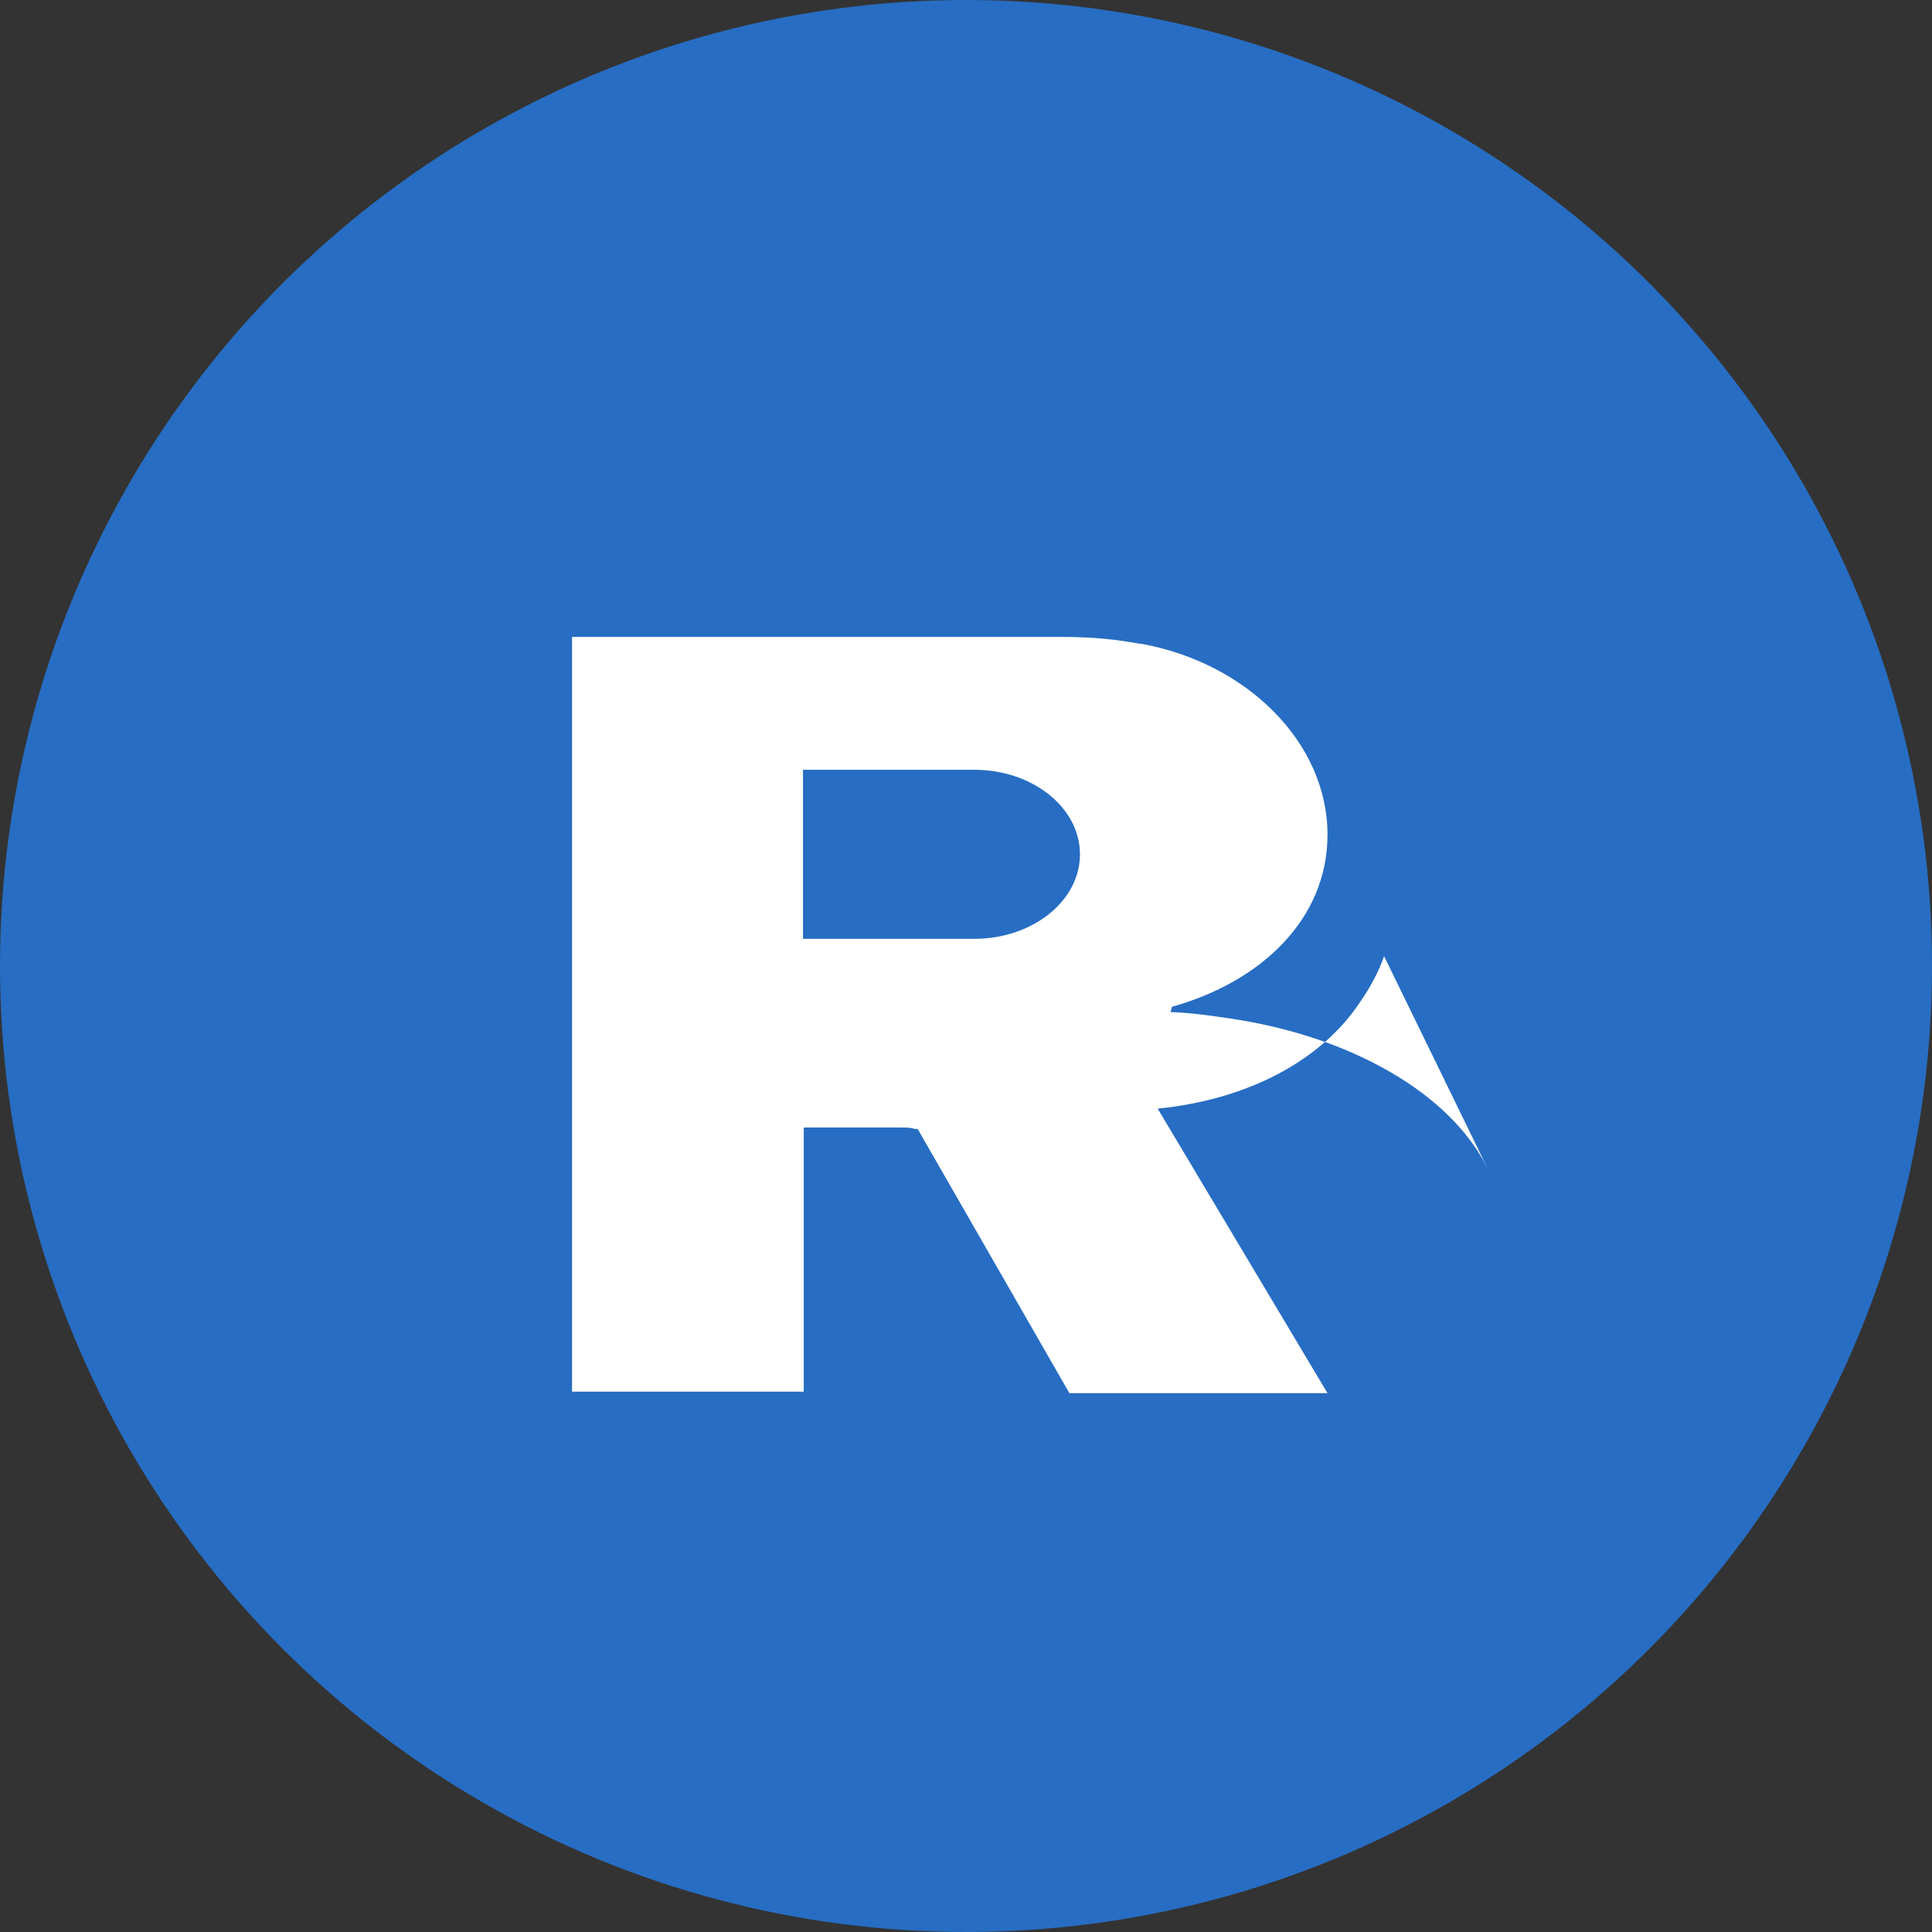
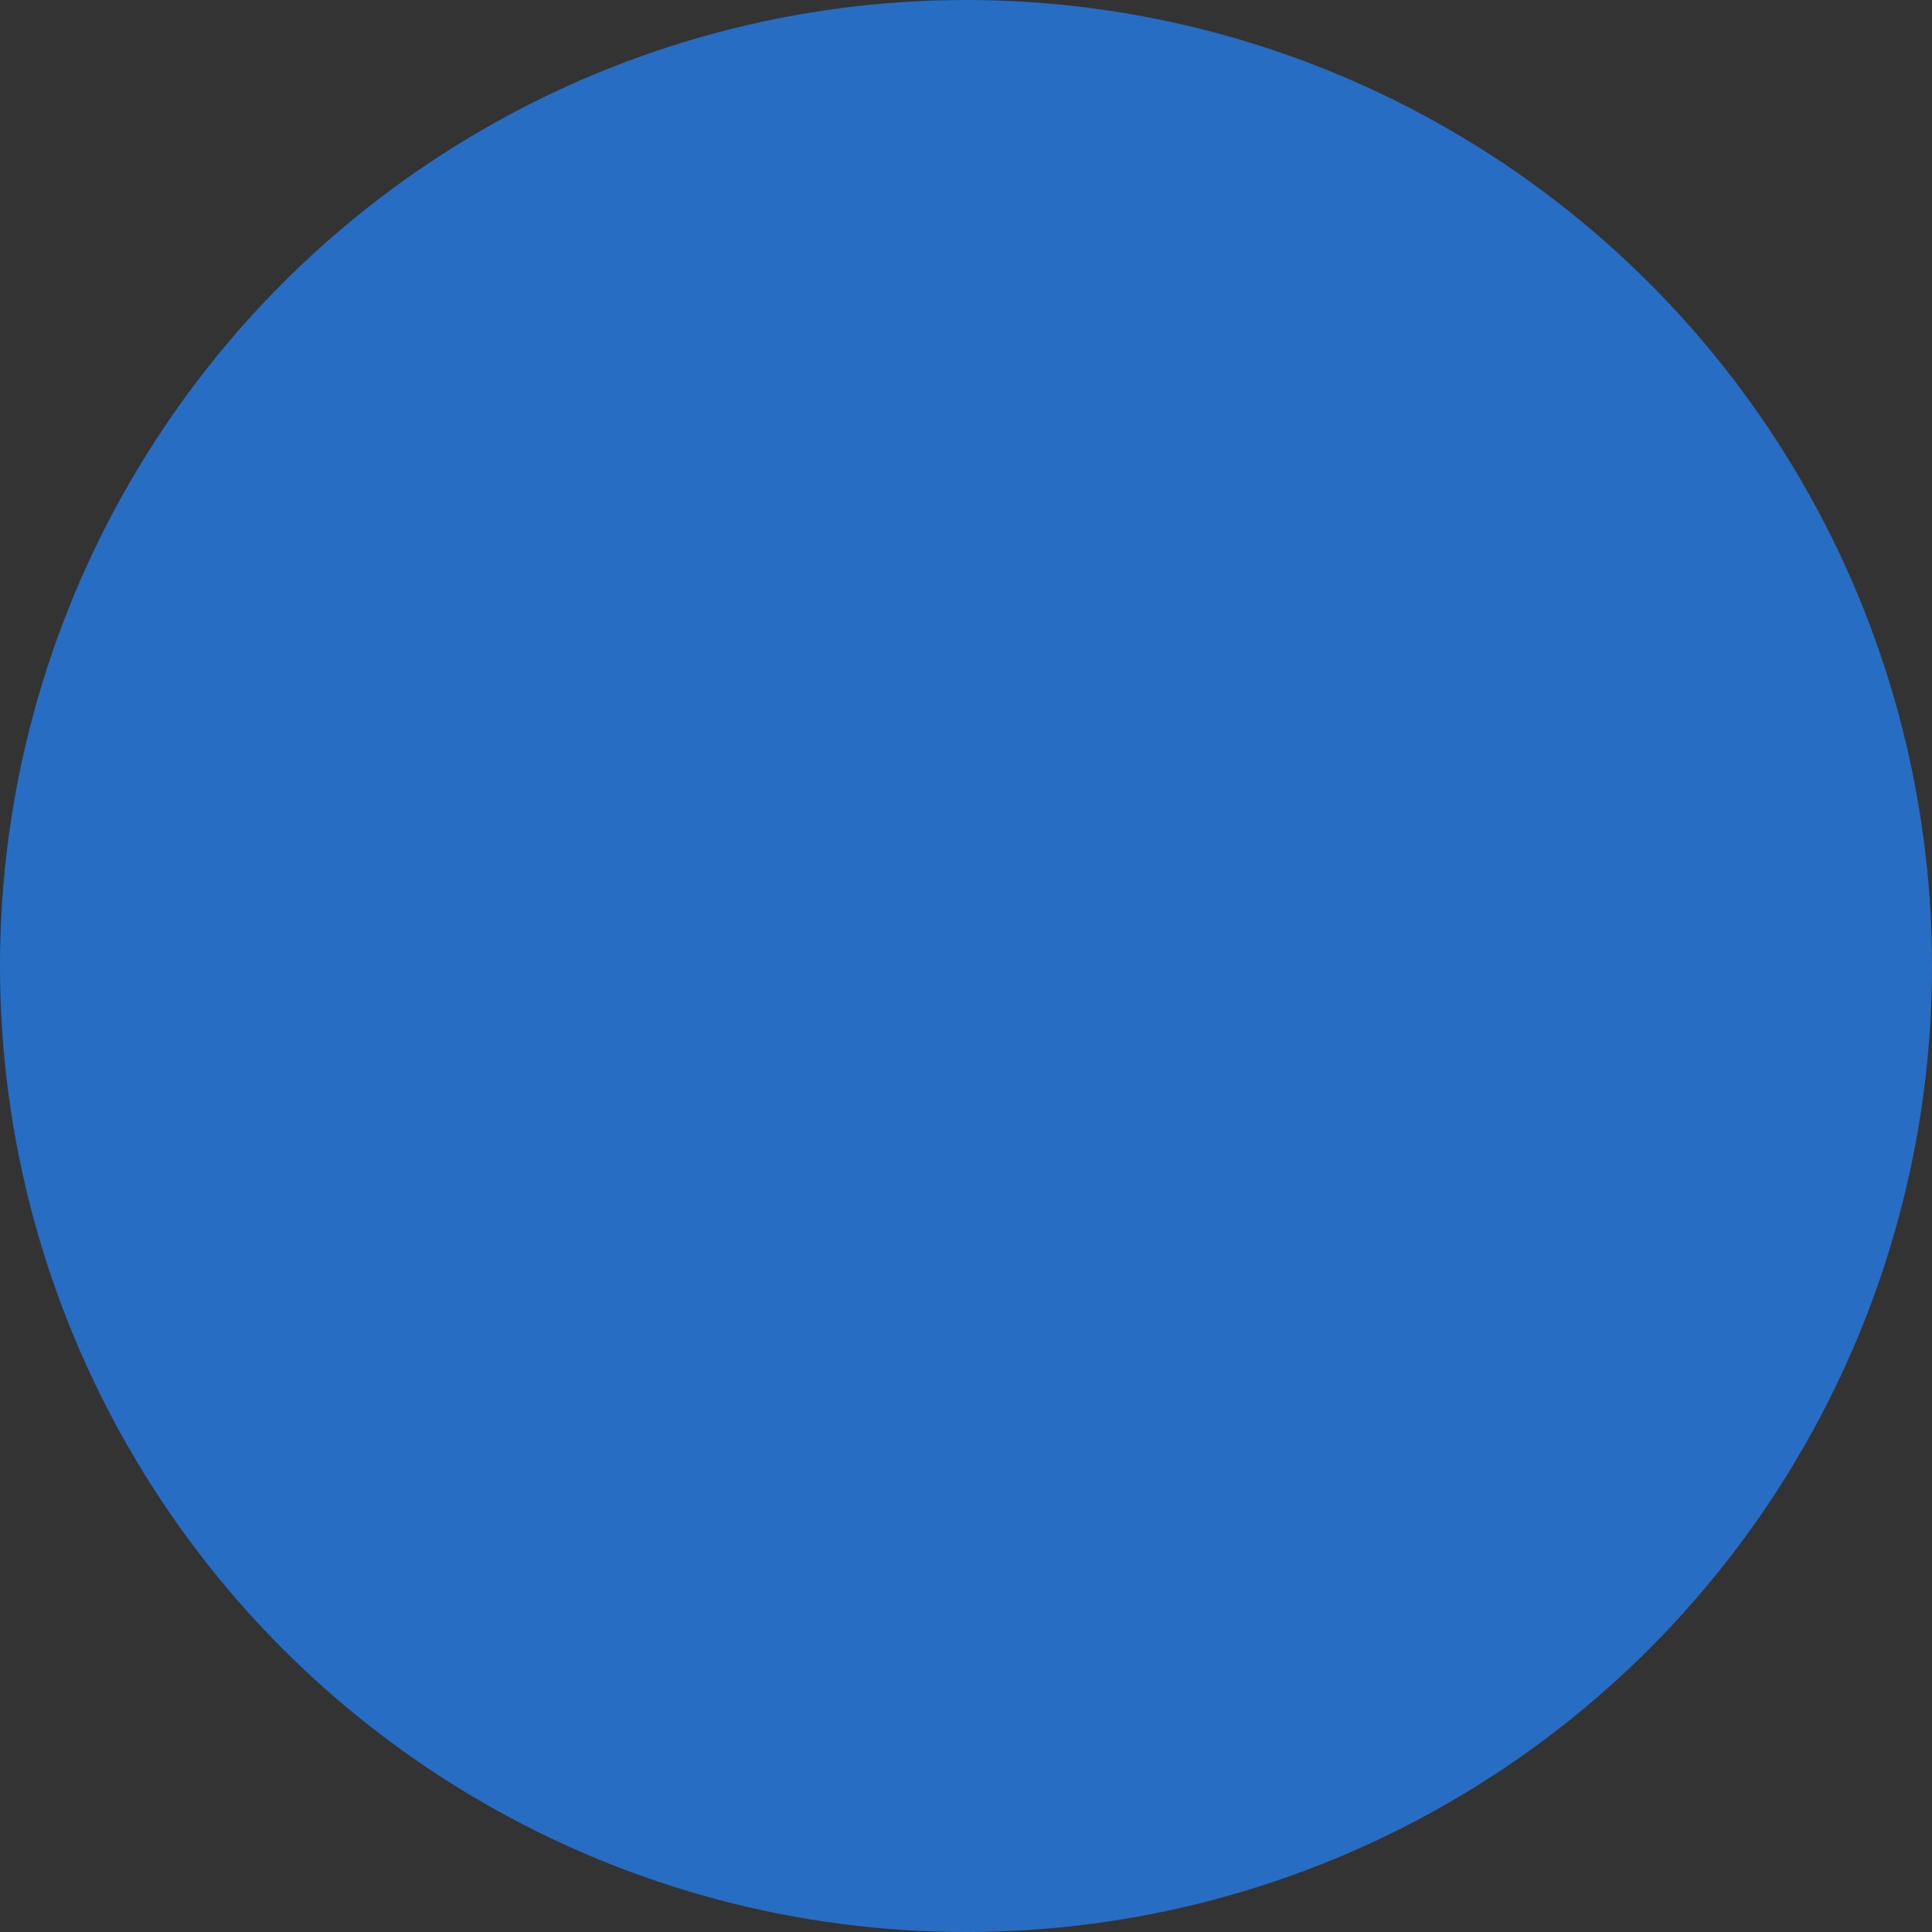
<svg xmlns="http://www.w3.org/2000/svg" viewBox="0 0 512 512">
  <rect x="0" y="0" width="512" height="512" fill="#333333" stroke="none" />
  <circle cx="256" cy="256" r="256" fill="#276DC3" />
-   <path fill="#FFF" d="M394.2 309.6c-9.8-19.8-36-34.8-67.6-39.6-5.4-.8-10.8-1.6-16.4-1.8l.4-1.4c23.6-6.6 41.2-23.2 41.2-45.6 0-24.6-21.6-45.6-49.4-50.6h-.4c-6.4-1.2-12.8-1.8-20-1.8H151.6v200h61.4v-70h25.6c1.2 0 2.2 0 3.2.2.4.2 1 .2 1.4.2l40.2 70h68.4l-45-75.4c24-2.4 43.4-12.8 53.6-28.2 2.8-4 5-8.2 6.4-12.2zM212.8 204h45.4c15.4 0 28 10 28 22.4 0 12.4-12.6 22.4-28 22.4h-45.4V204z" />
</svg>